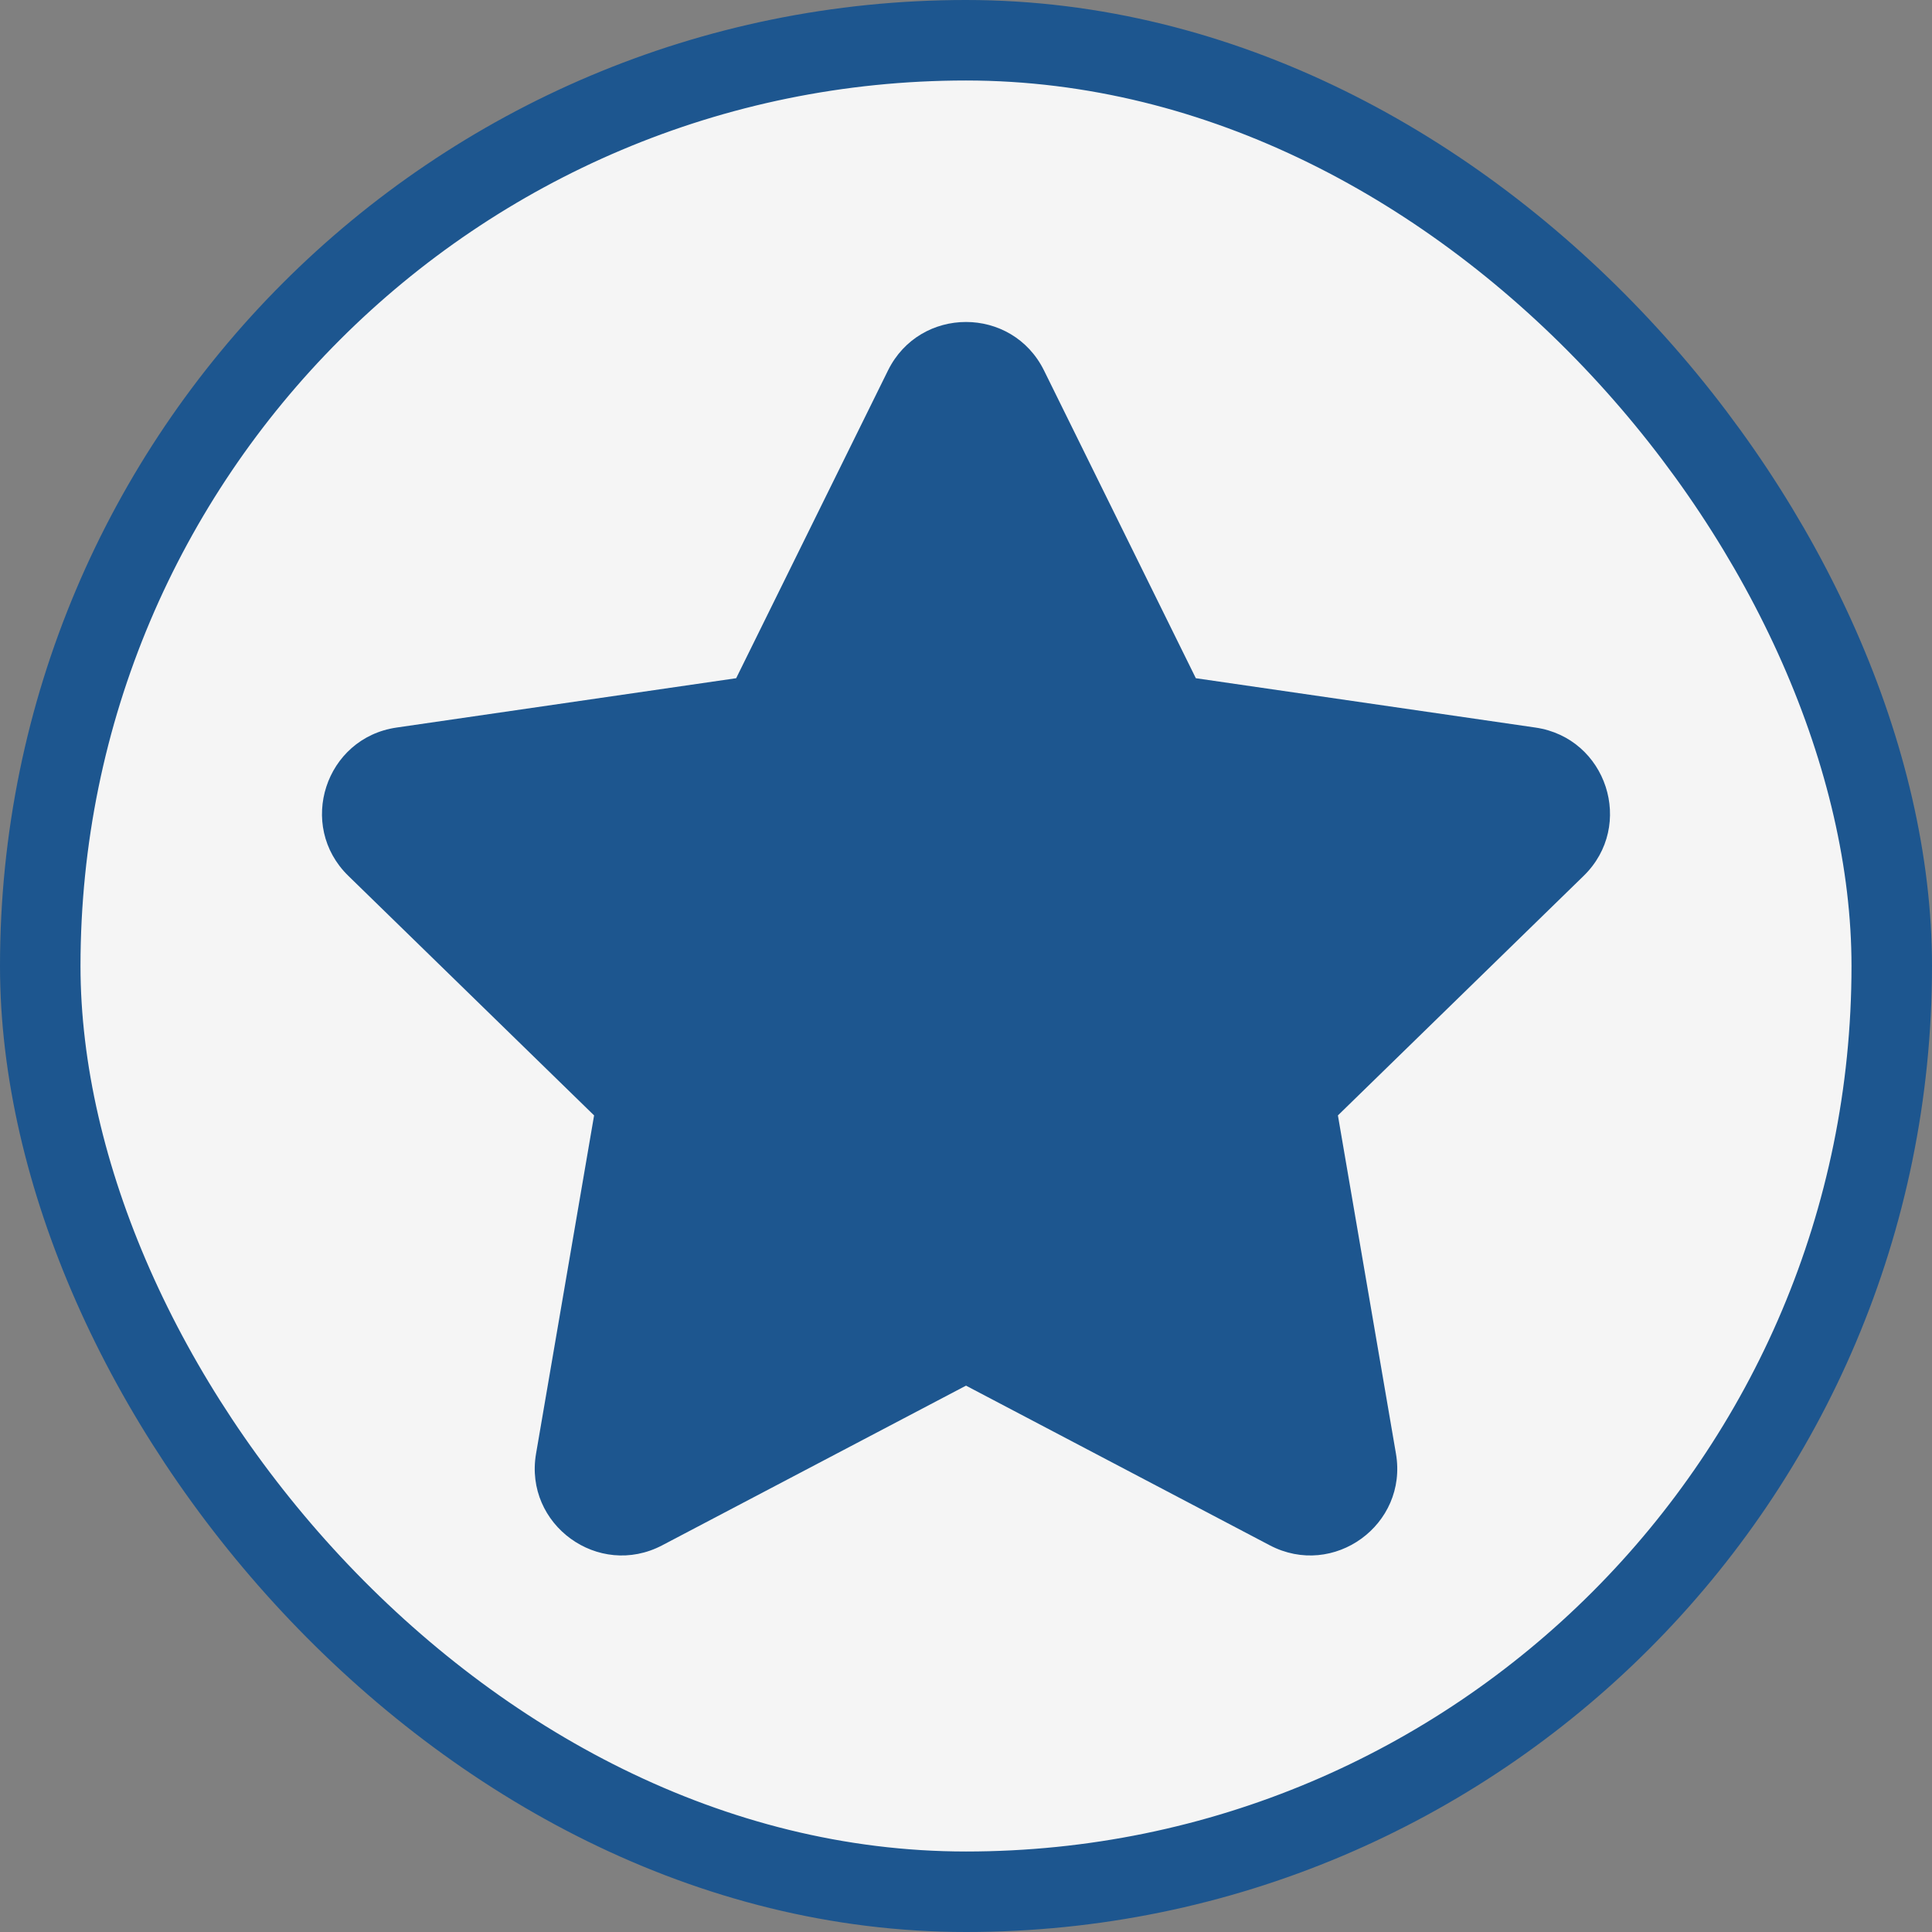
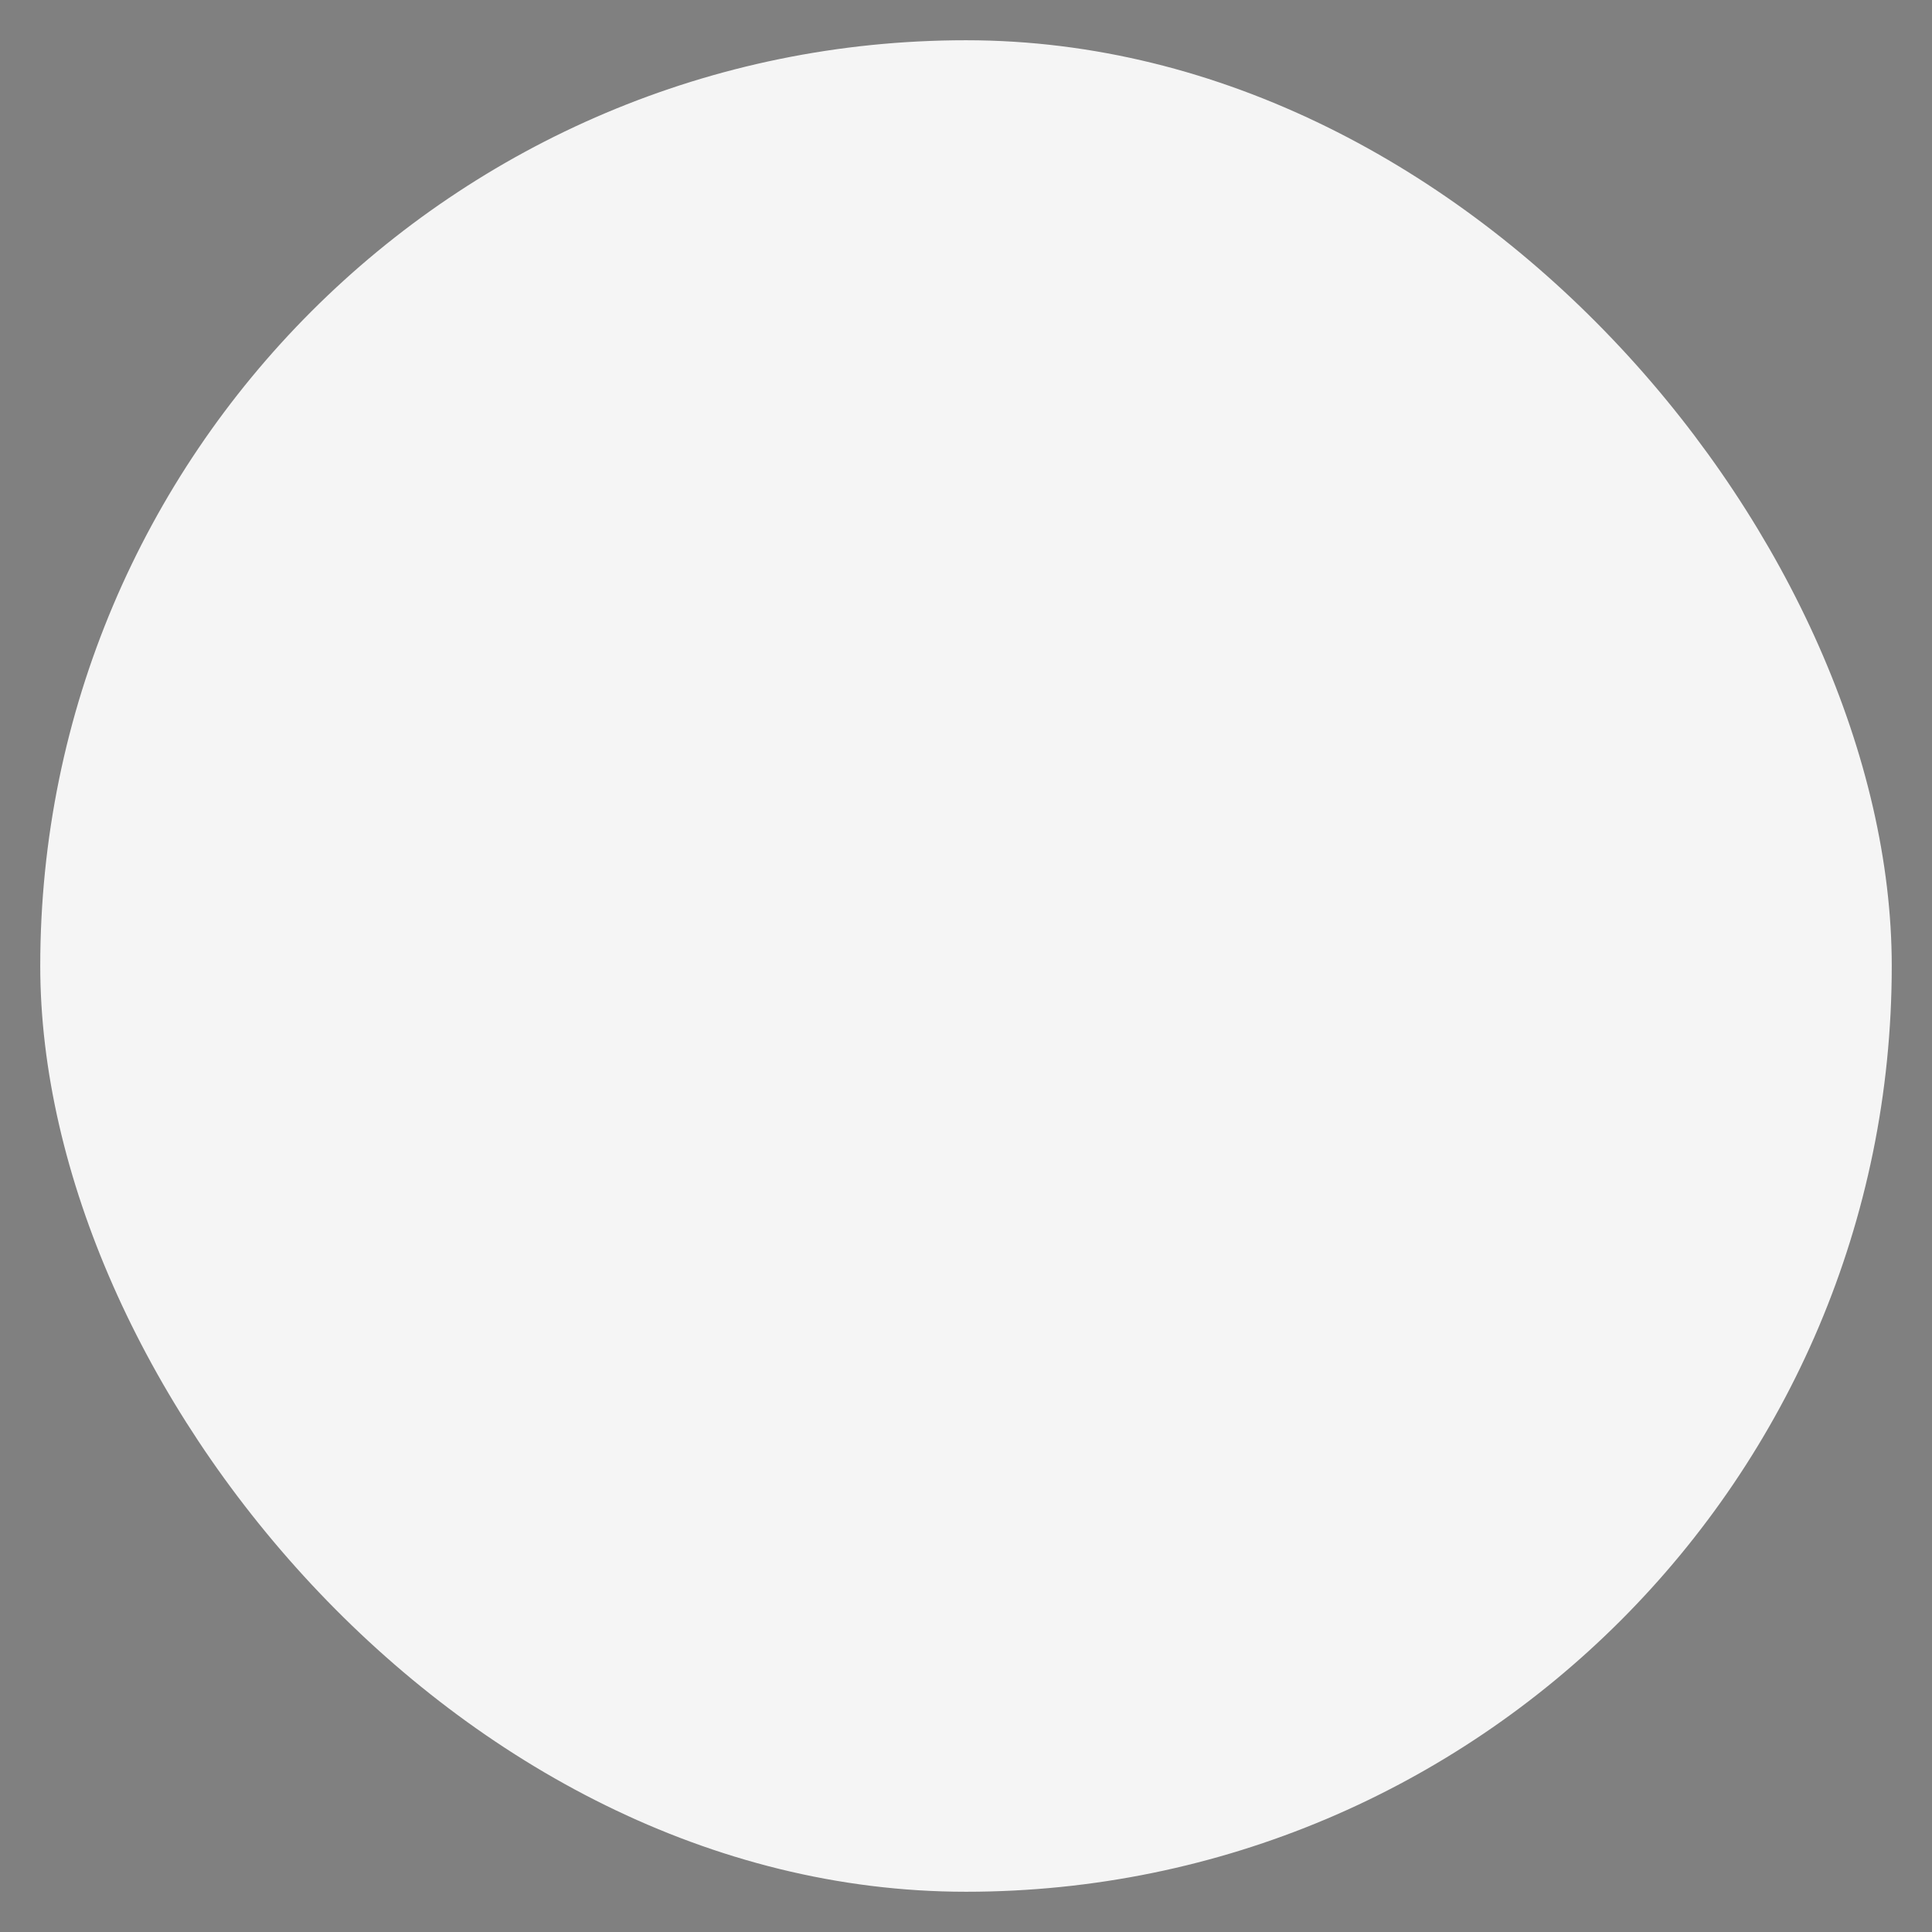
<svg xmlns="http://www.w3.org/2000/svg" width="24" height="24" viewBox="0 0 24 24" fill="none">
  <rect x="0" y="0" width="24" height="24" fill="#808080" stroke="none" />
  <rect x="0.5" y="0.5" width="23" height="23" rx="11.5" fill="#F5F5F5" />
-   <rect x="0.5" y="0.5" width="23" height="23" rx="11.5" stroke="#1D568F" />
-   <path d="M11.031 4.602C11.428 3.799 12.572 3.799 12.969 4.602L14.855 8.425L19.074 9.038C19.96 9.167 20.314 10.255 19.673 10.88L16.62 13.856L17.341 18.058C17.492 18.94 16.566 19.613 15.773 19.196L12 17.213L8.227 19.196C7.434 19.613 6.508 18.94 6.659 18.058L7.38 13.856L4.327 10.88C3.686 10.255 4.04 9.167 4.926 9.038L9.145 8.425L11.031 4.602Z" fill="#1D568F" />
</svg>